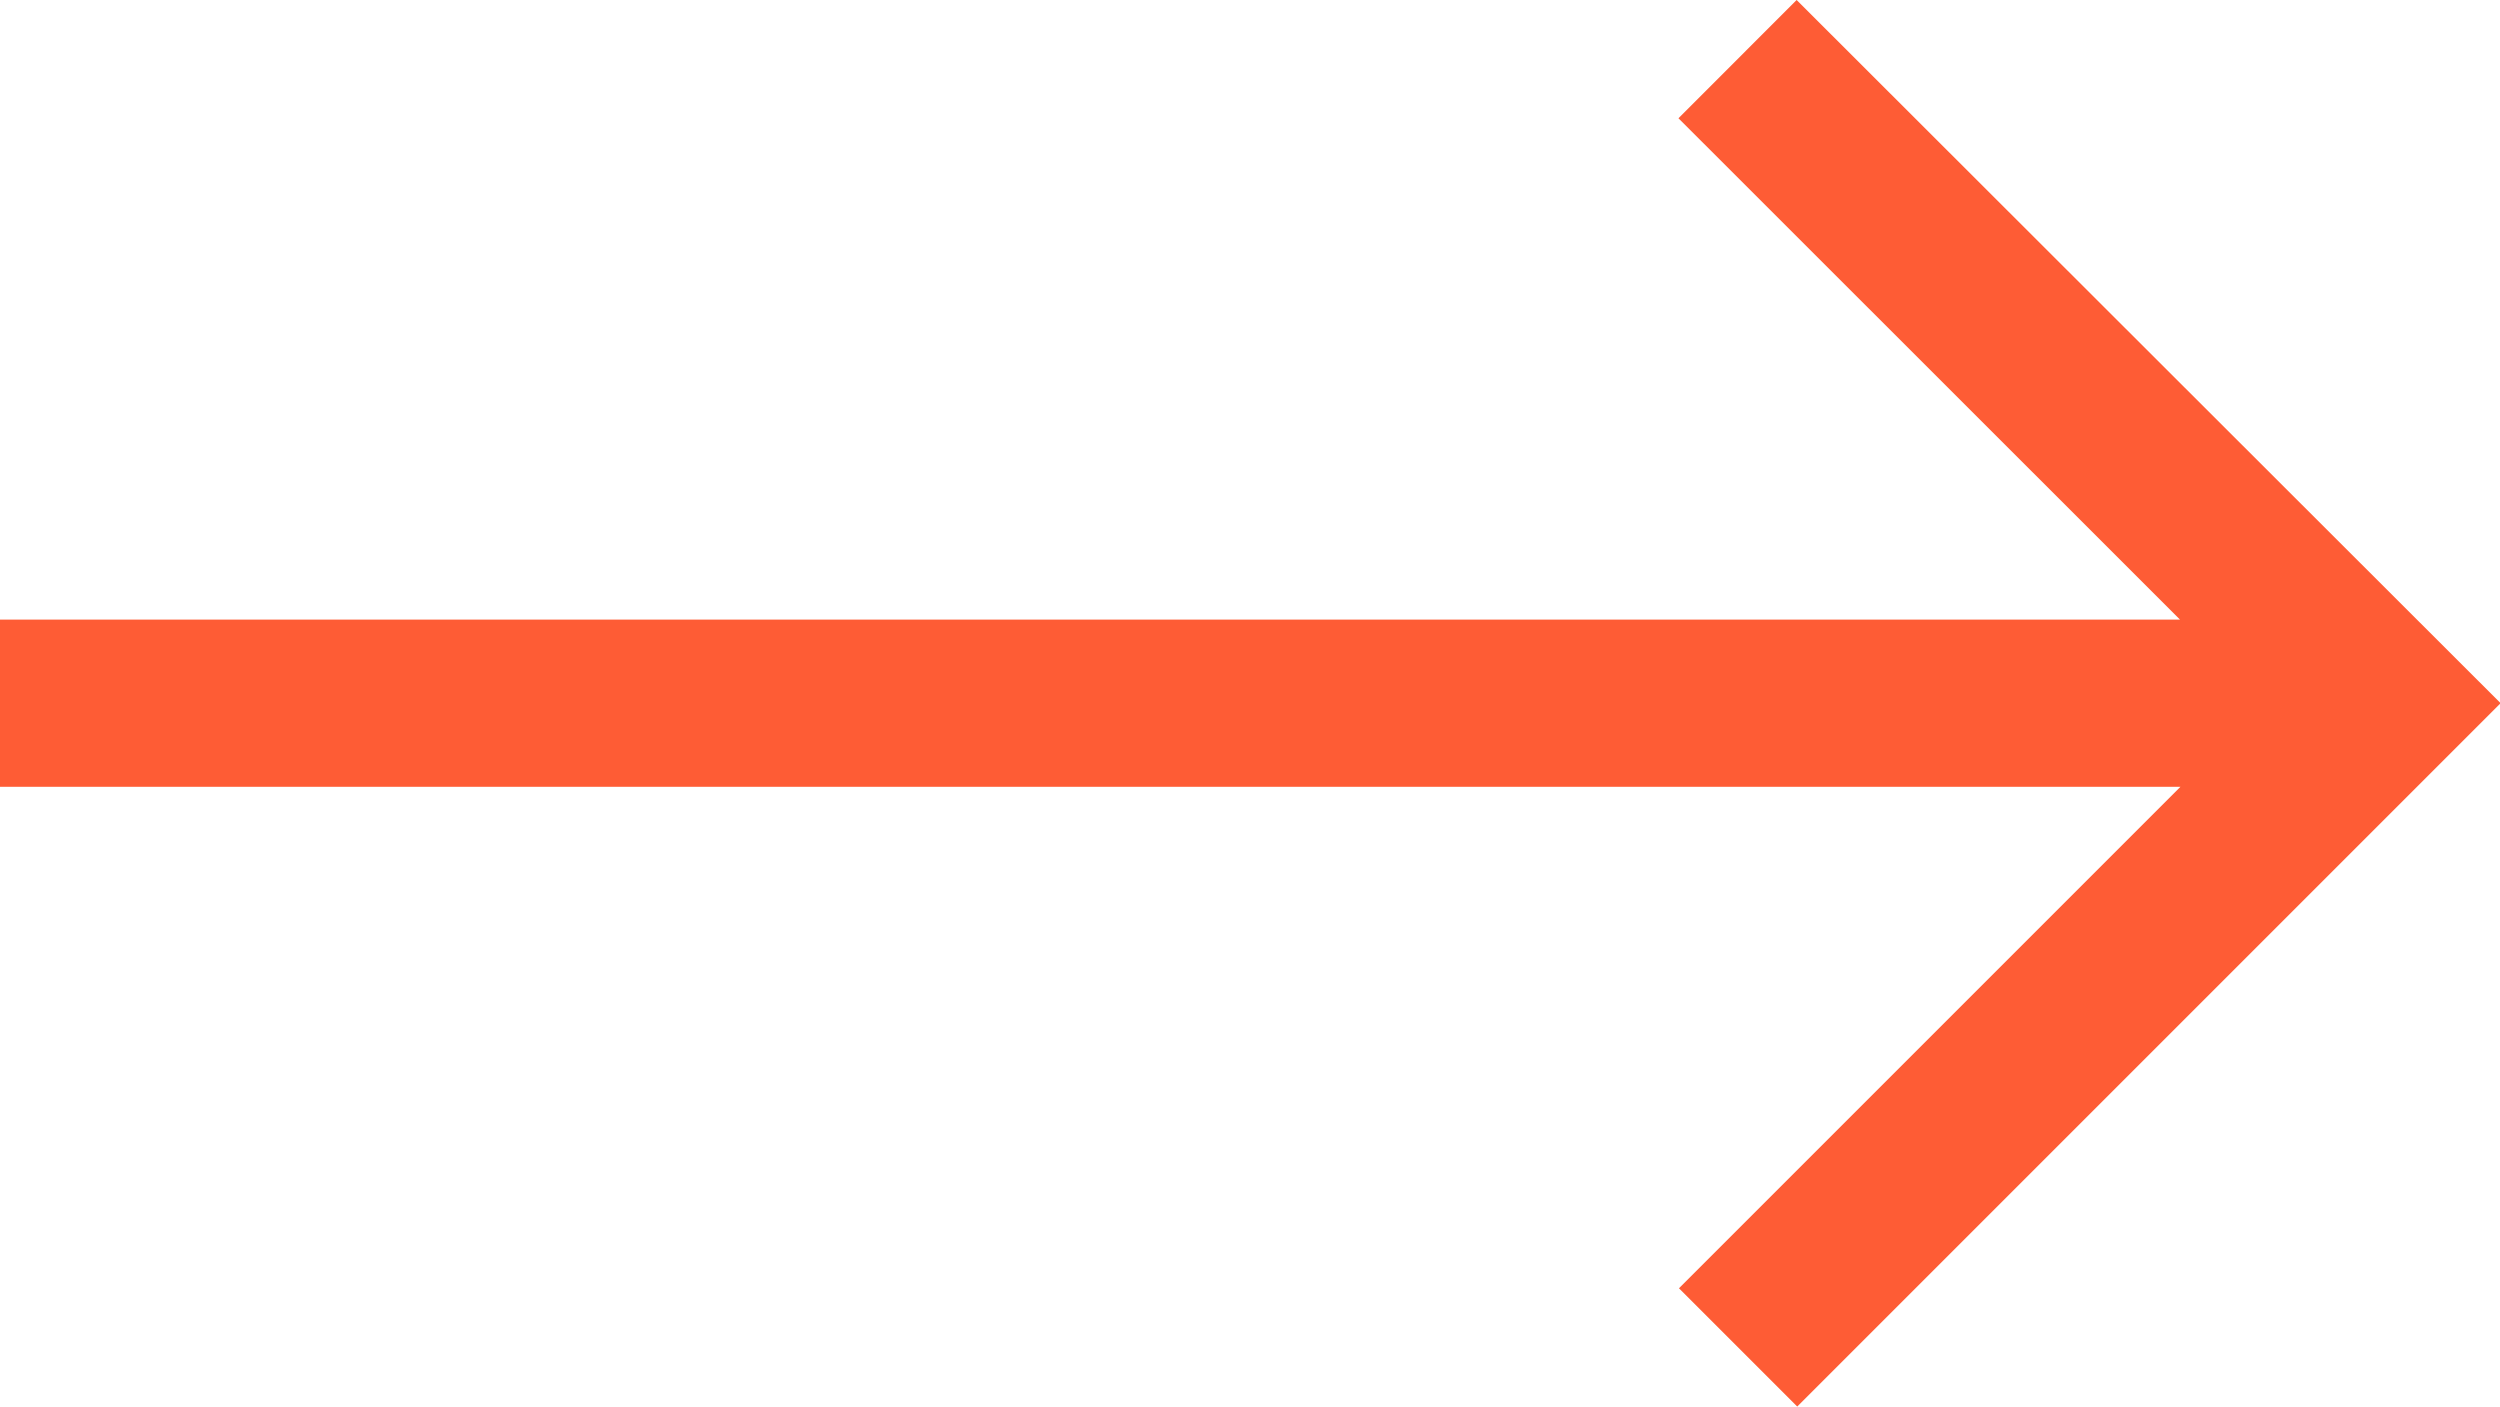
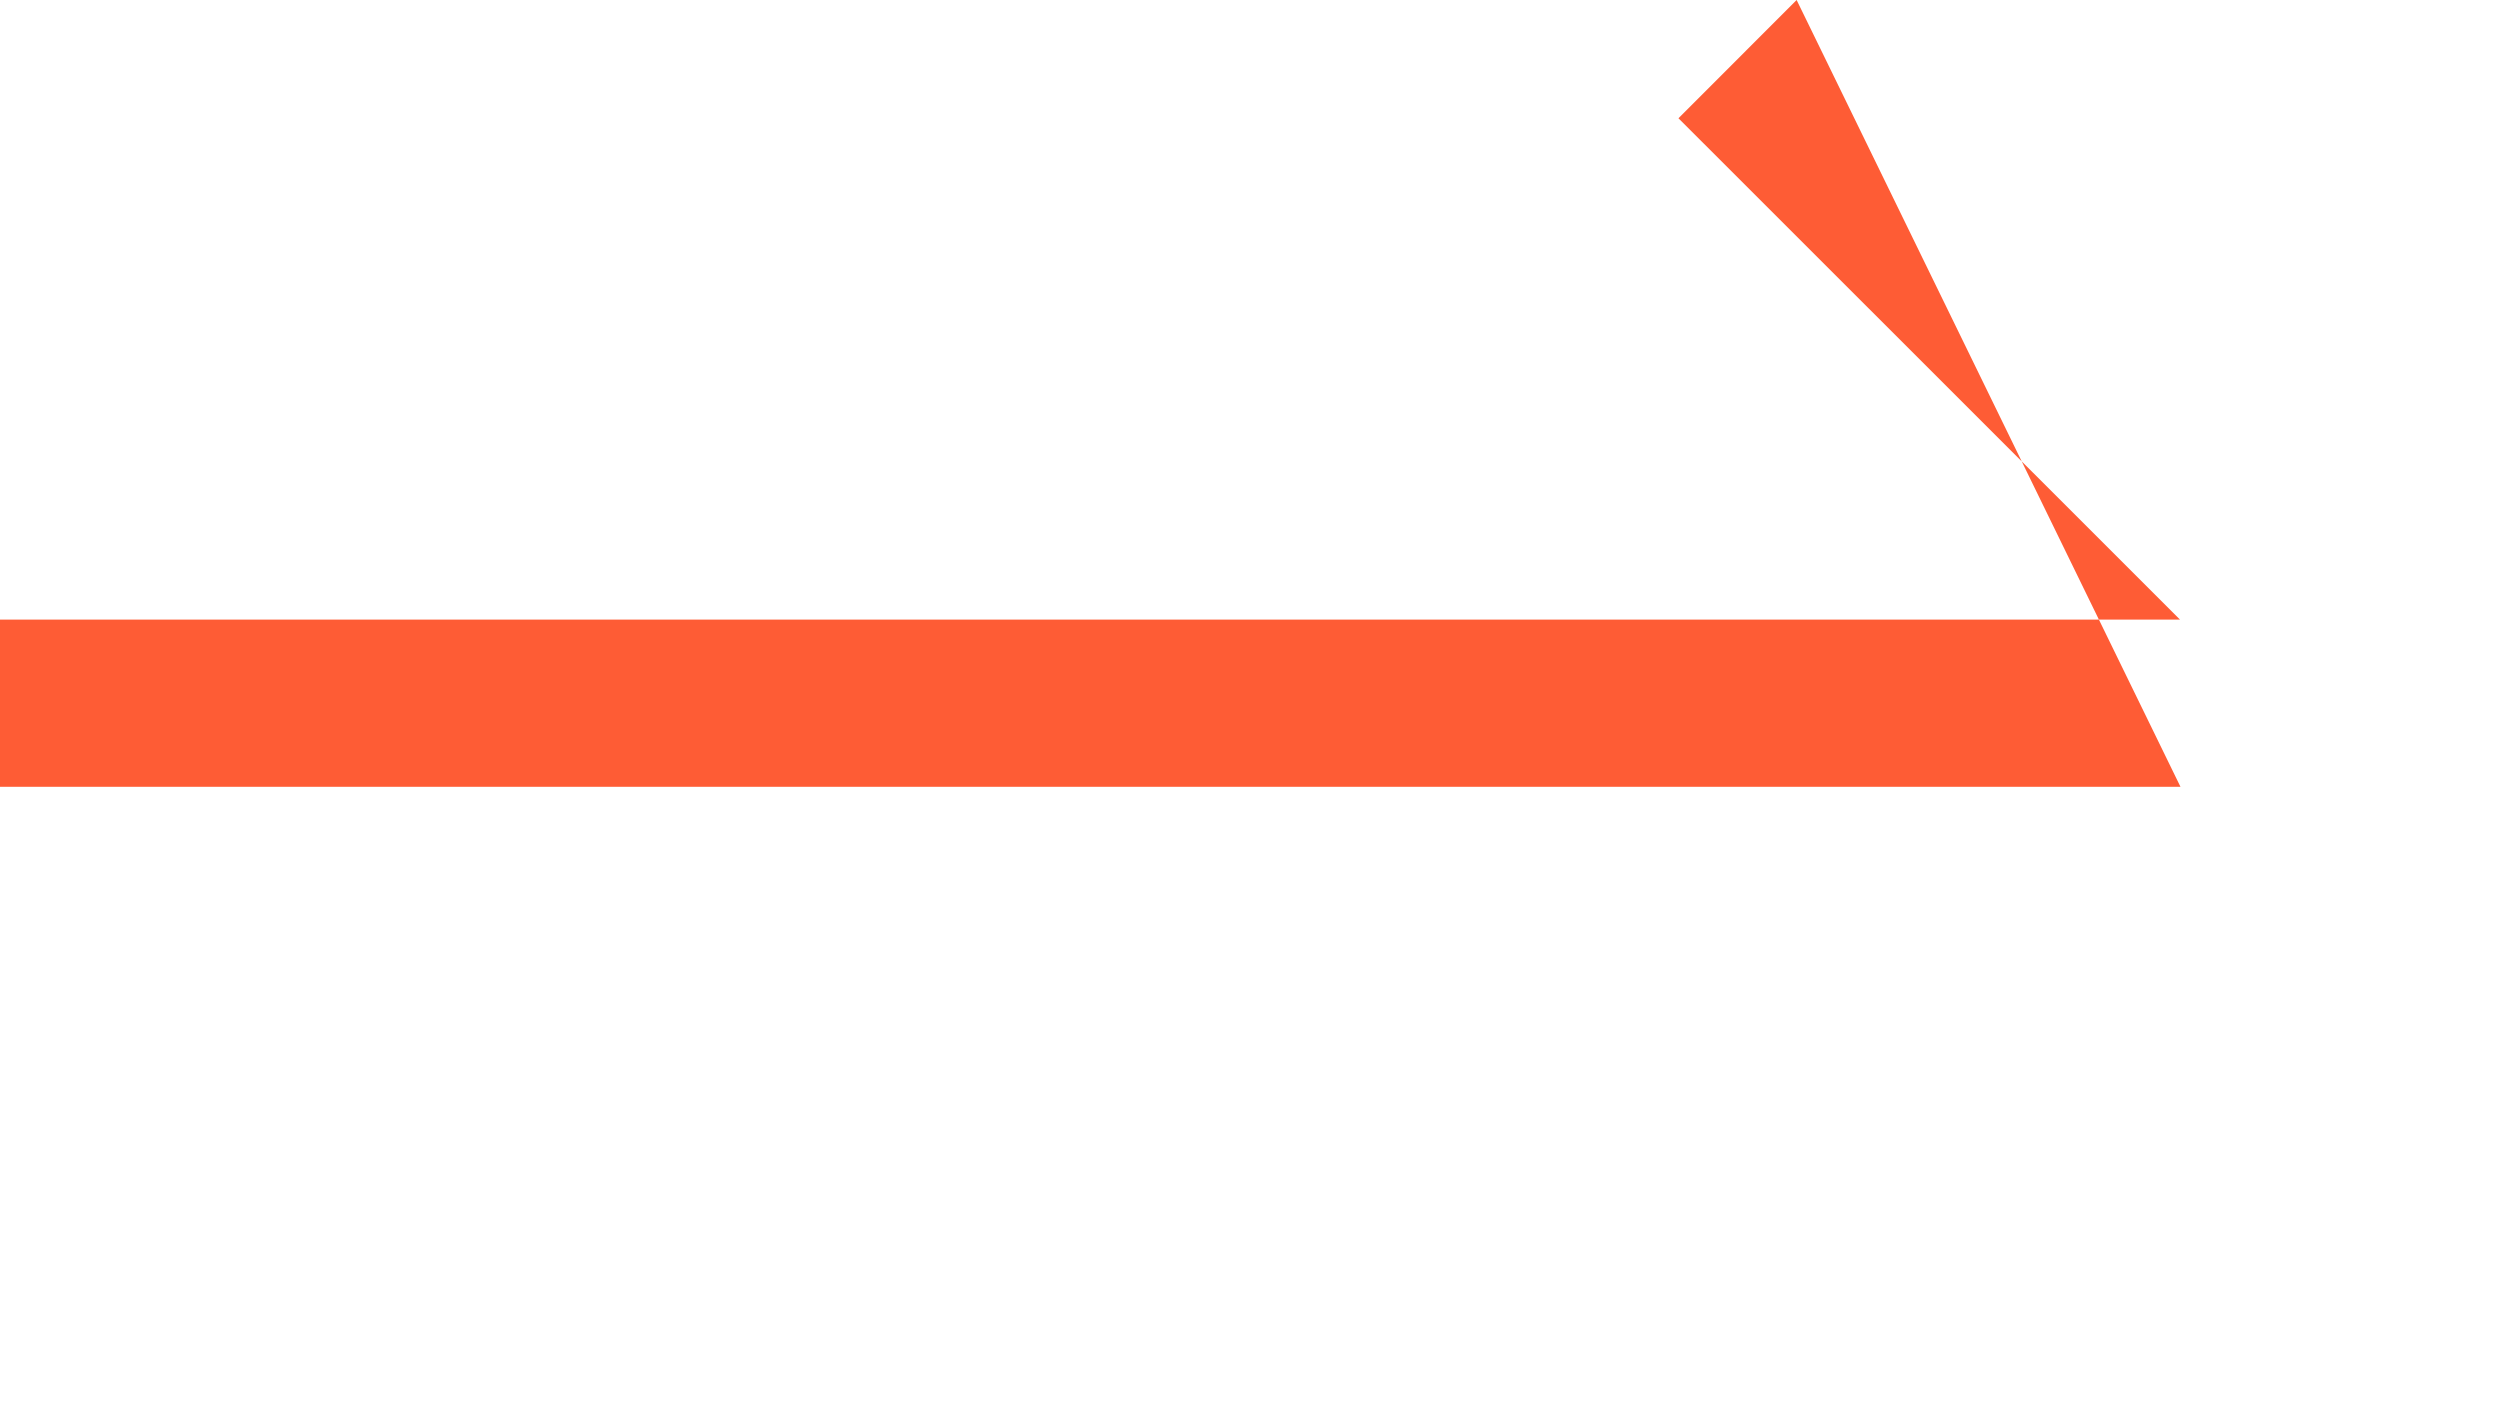
<svg xmlns="http://www.w3.org/2000/svg" width="24.88" height="14" viewBox="0 0 24.88 14">
-   <path id="Icon_core-arrow-rightc" data-name="Icon core-arrow-rightc" d="M19.005,8.534,17.829,9.711,22.82,14.7H1.125v1.664h21.7l-4.991,4.991,1.177,1.177,7-7Z" transform="translate(-1.125 -8.534)" fill="#fe5c35" />
+   <path id="Icon_core-arrow-rightc" data-name="Icon core-arrow-rightc" d="M19.005,8.534,17.829,9.711,22.82,14.7H1.125v1.664h21.7Z" transform="translate(-1.125 -8.534)" fill="#fe5c35" />
</svg>